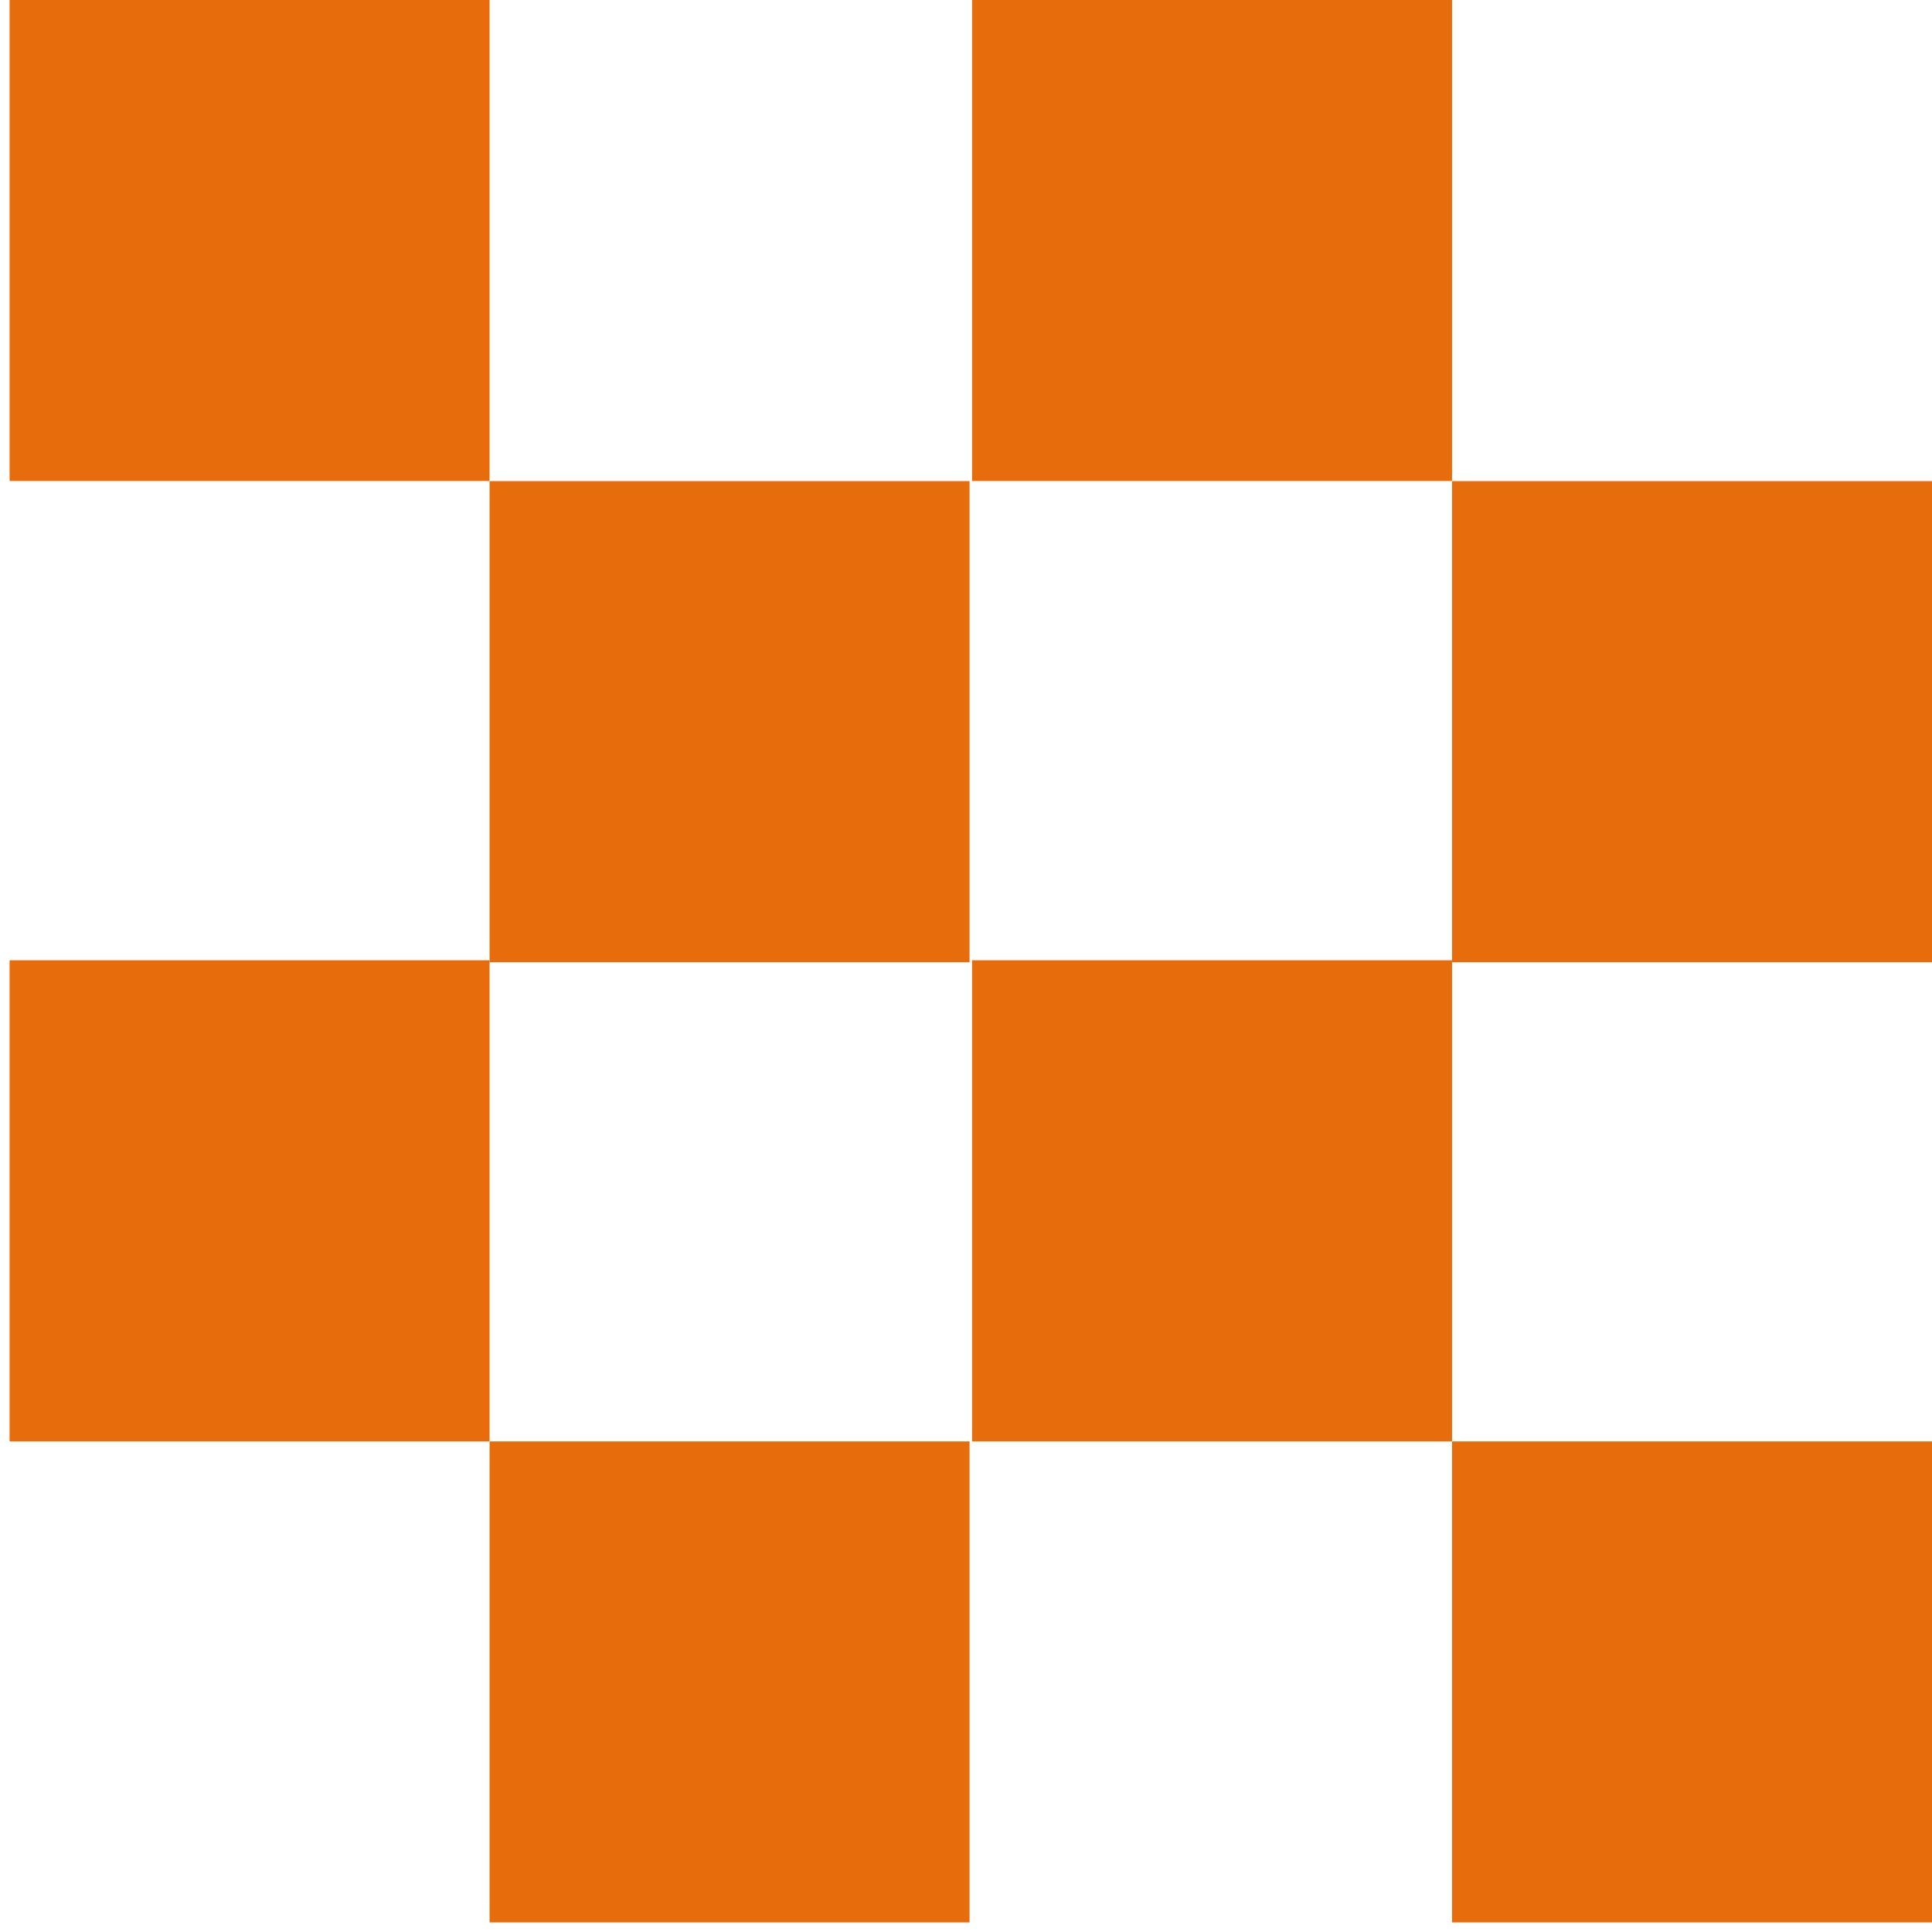
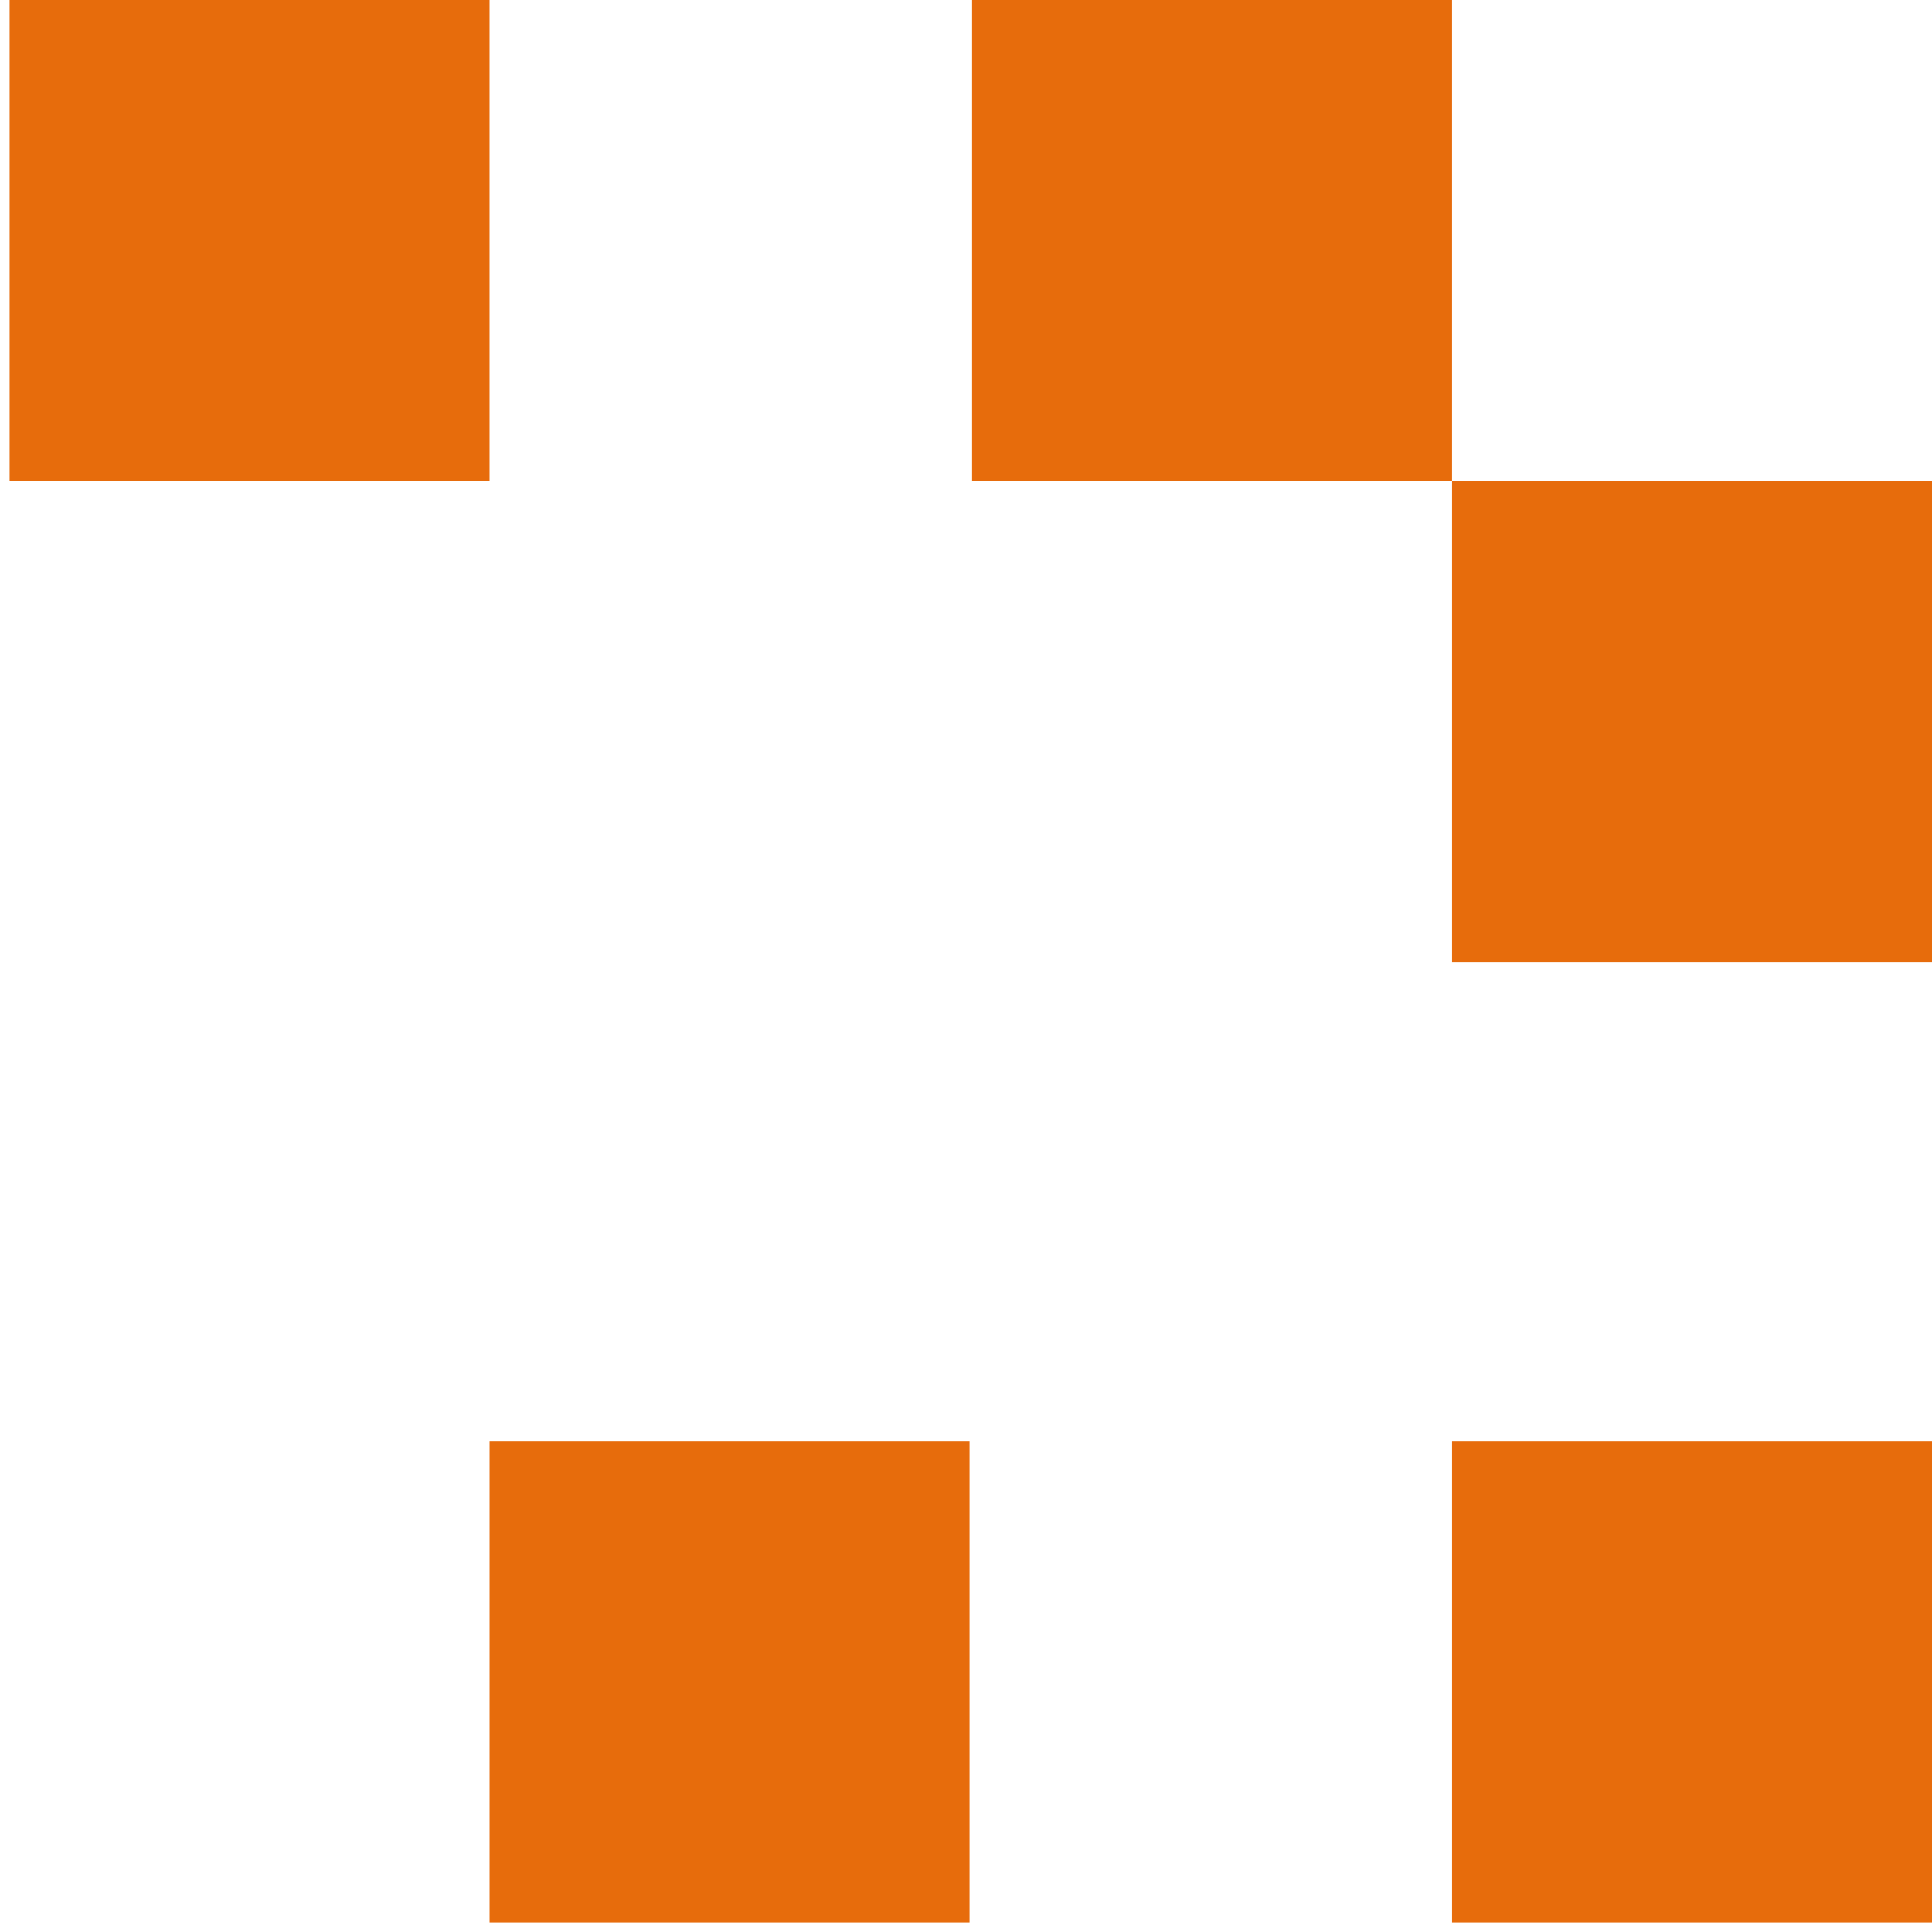
<svg xmlns="http://www.w3.org/2000/svg" width="121" height="121" viewBox="0 0 121 121" fill="none">
  <path d="M30.661 0H0.602V30.124H30.661V0Z" fill="#E76C0C" />
-   <path d="M60.722 60.264V30.132H30.662V60.143V60.264H60.722Z" fill="#E76C0C" />
  <path d="M90.94 0H60.881V30.124H90.94V0Z" fill="#E76C0C" />
  <path d="M90.941 60.143V60.264H121.001V30.132H90.941V60.143Z" fill="#E76C0C" />
-   <path d="M30.661 60.264V60.143H0.602V90.275H30.661V60.264Z" fill="#E76C0C" />
  <path d="M60.722 90.275H30.662V120.399H60.722V90.275Z" fill="#E76C0C" />
-   <path d="M60.881 60.143V90.275H90.94V60.264V60.143H60.881Z" fill="#E76C0C" />
  <path d="M121.001 90.275H90.941V120.399H121.001V90.275Z" fill="#E76C0C" />
</svg>